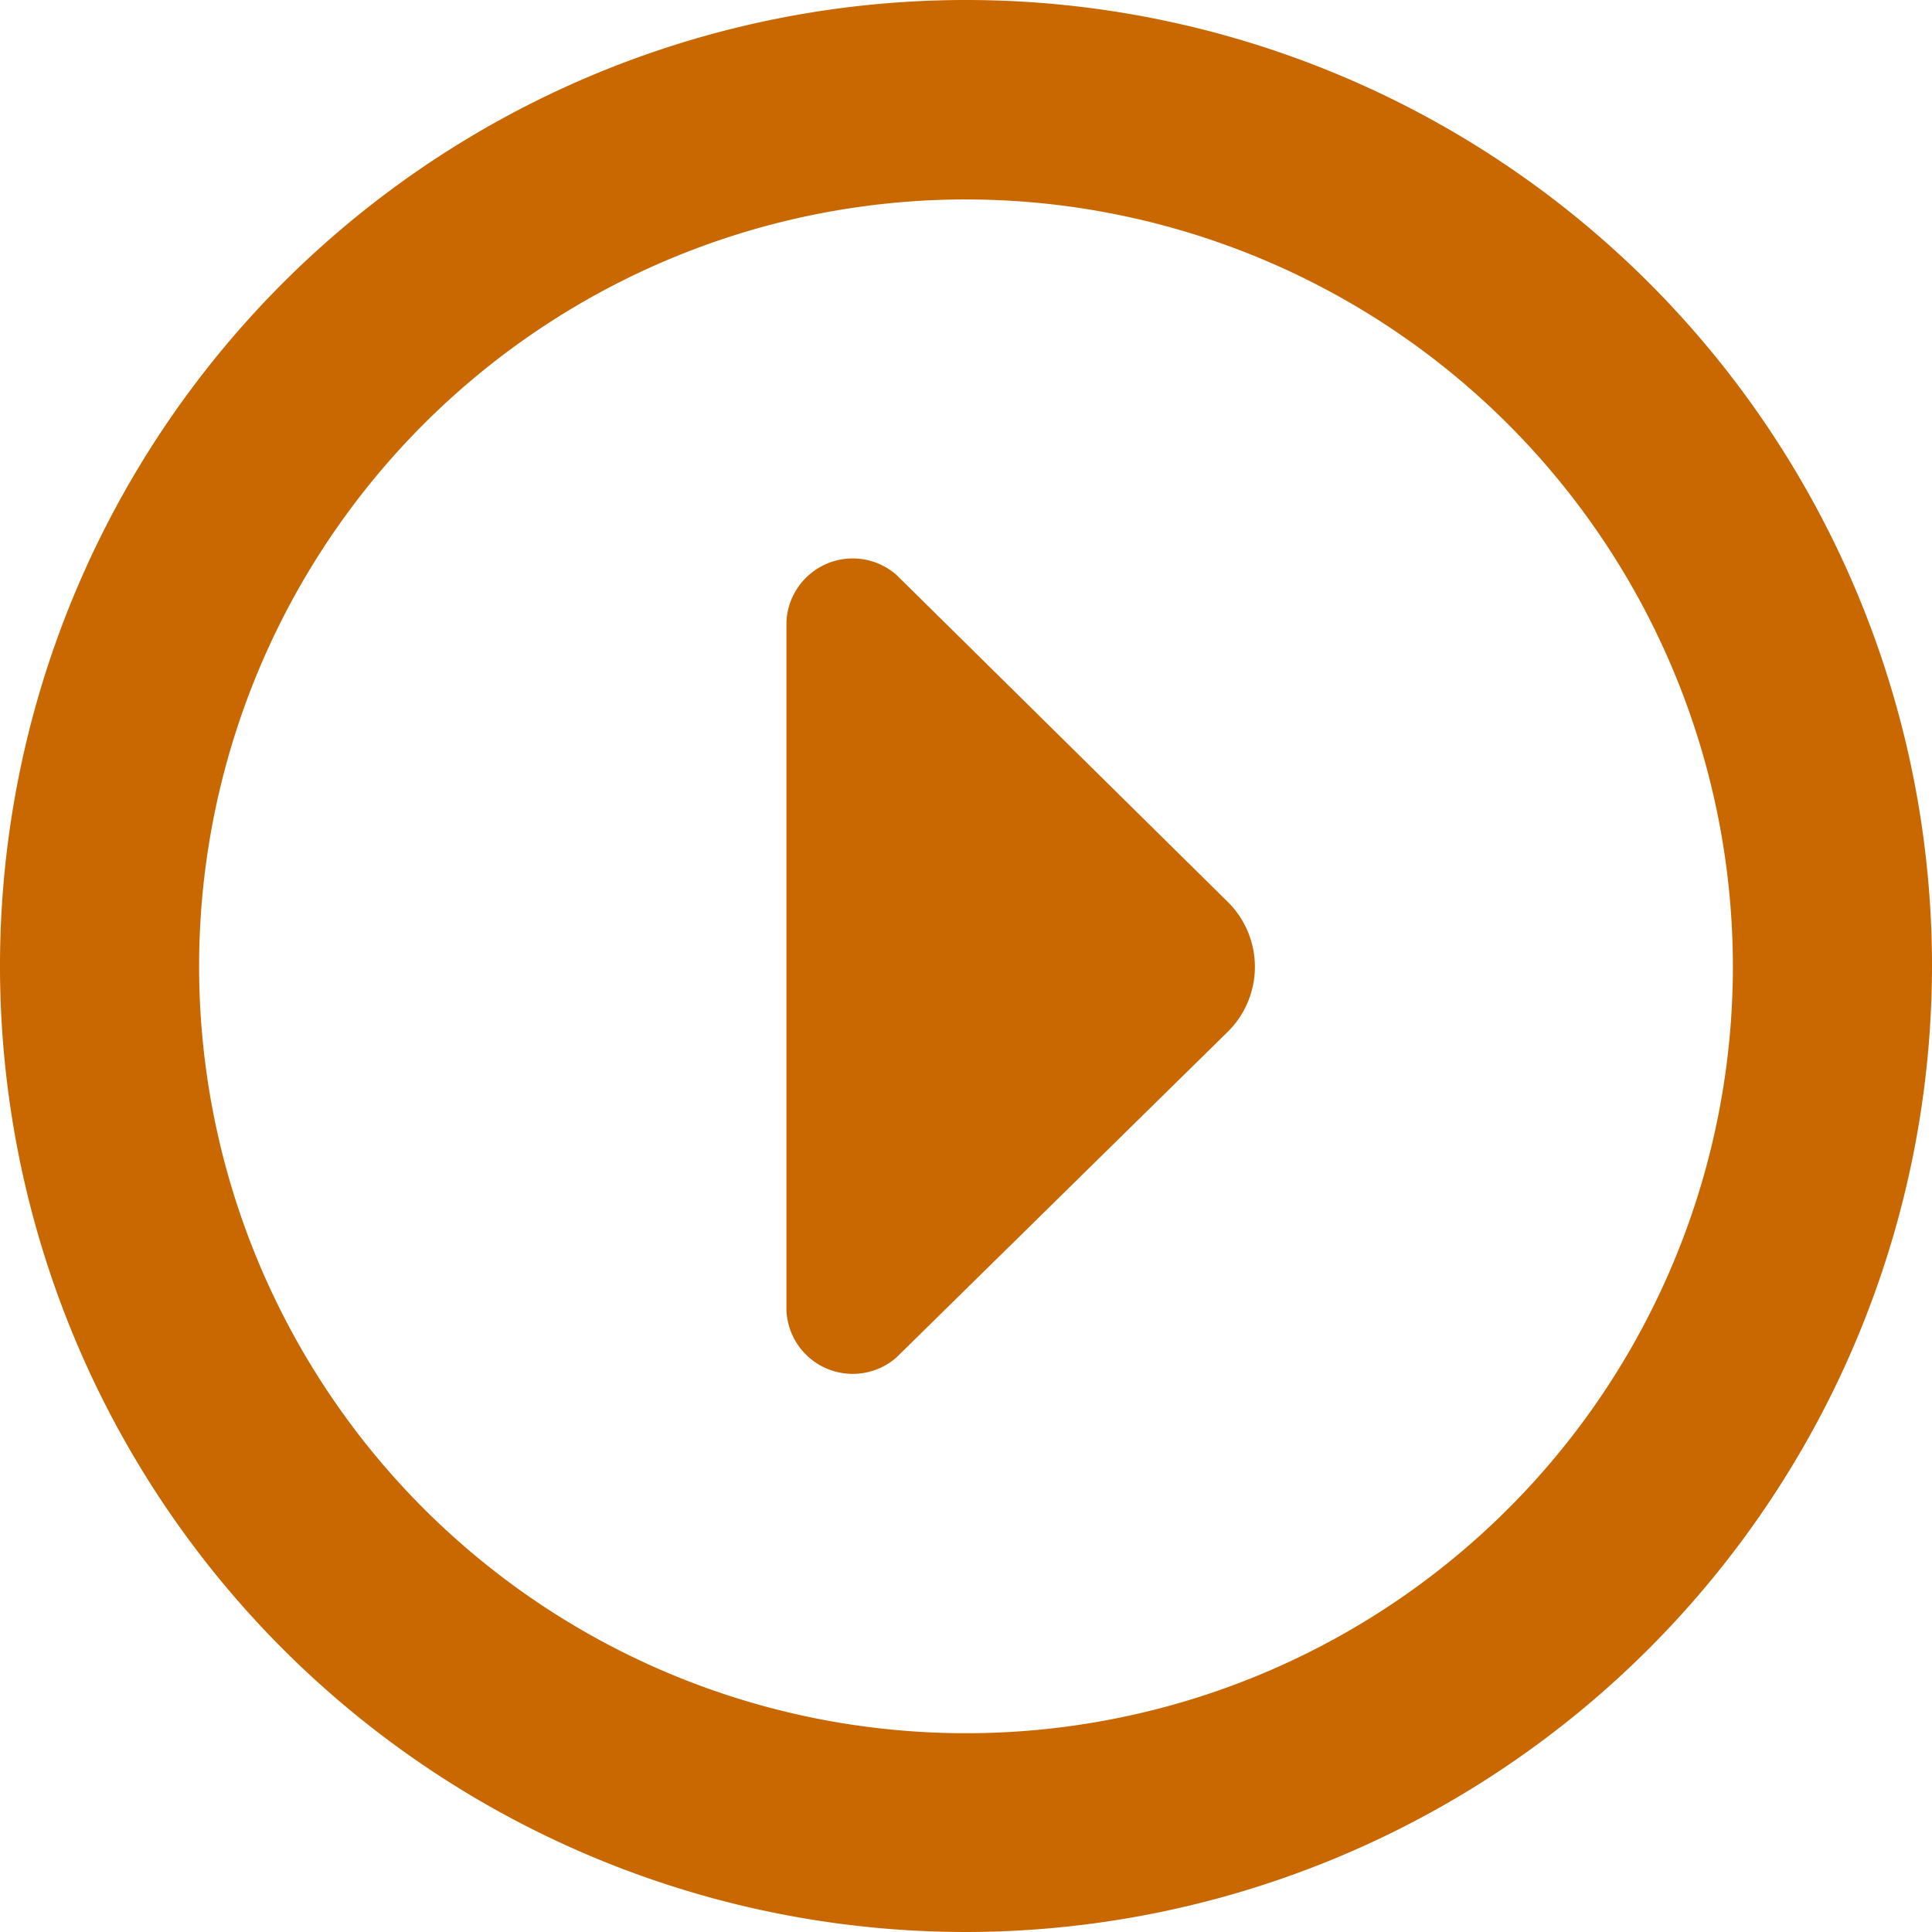
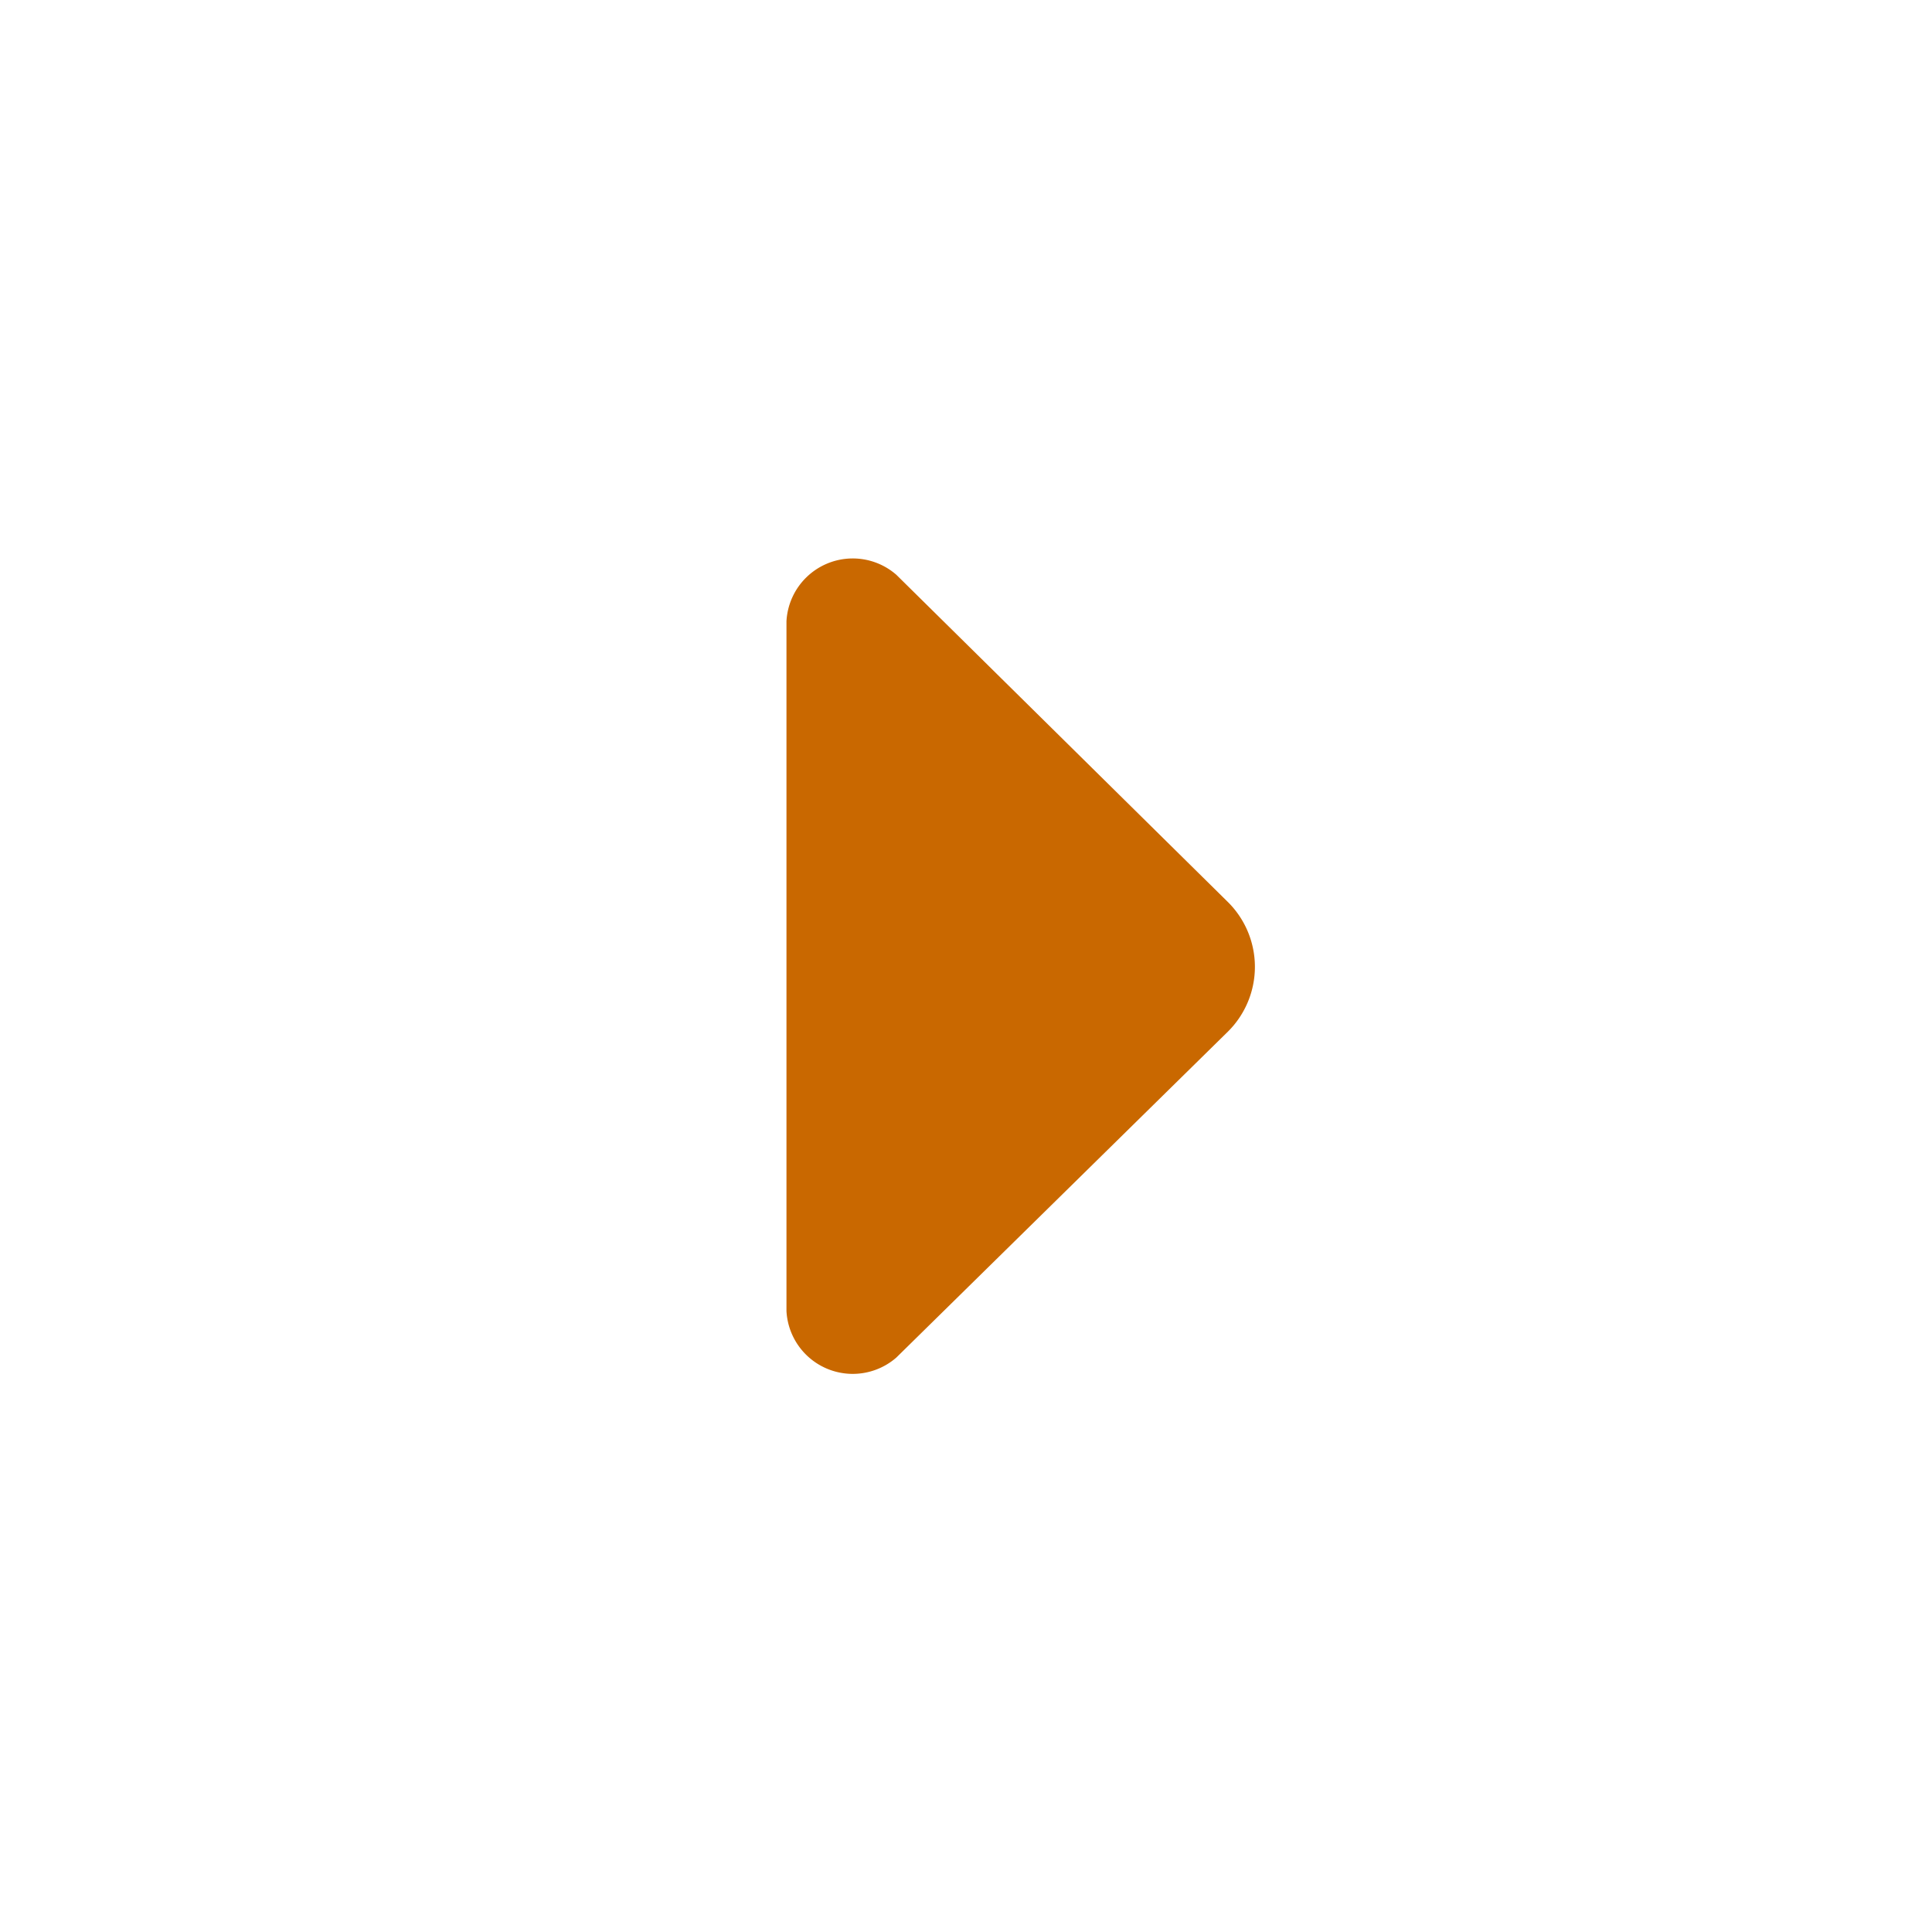
<svg xmlns="http://www.w3.org/2000/svg" id="Layer_1" data-name="Layer 1" width="58.22" height="58.22" viewBox="0 0 58.22 58.22">
  <defs>
    <style>.cls-1{fill:#c96800;}</style>
  </defs>
  <title>video-orange</title>
-   <path class="cls-1" d="M29.11,58.21a29.11,29.11,0,1,1,29.1-29.12s0,0,0,0A29.14,29.14,0,0,1,29.11,58.21ZM29.11,6a23.11,23.11,0,1,0,23.1,23.12h0A23.13,23.13,0,0,0,29.11,6Z" transform="translate(0.01 0.01)" />
  <path class="cls-1" d="M23.69,18.71V39.5A2,2,0,0,0,27,40.9l10-9.83a2.75,2.75,0,0,0,0-3.89l0,0L27,17.31a2,2,0,0,0-3.31,1.4Z" transform="translate(0.01 0.01)" />
</svg>